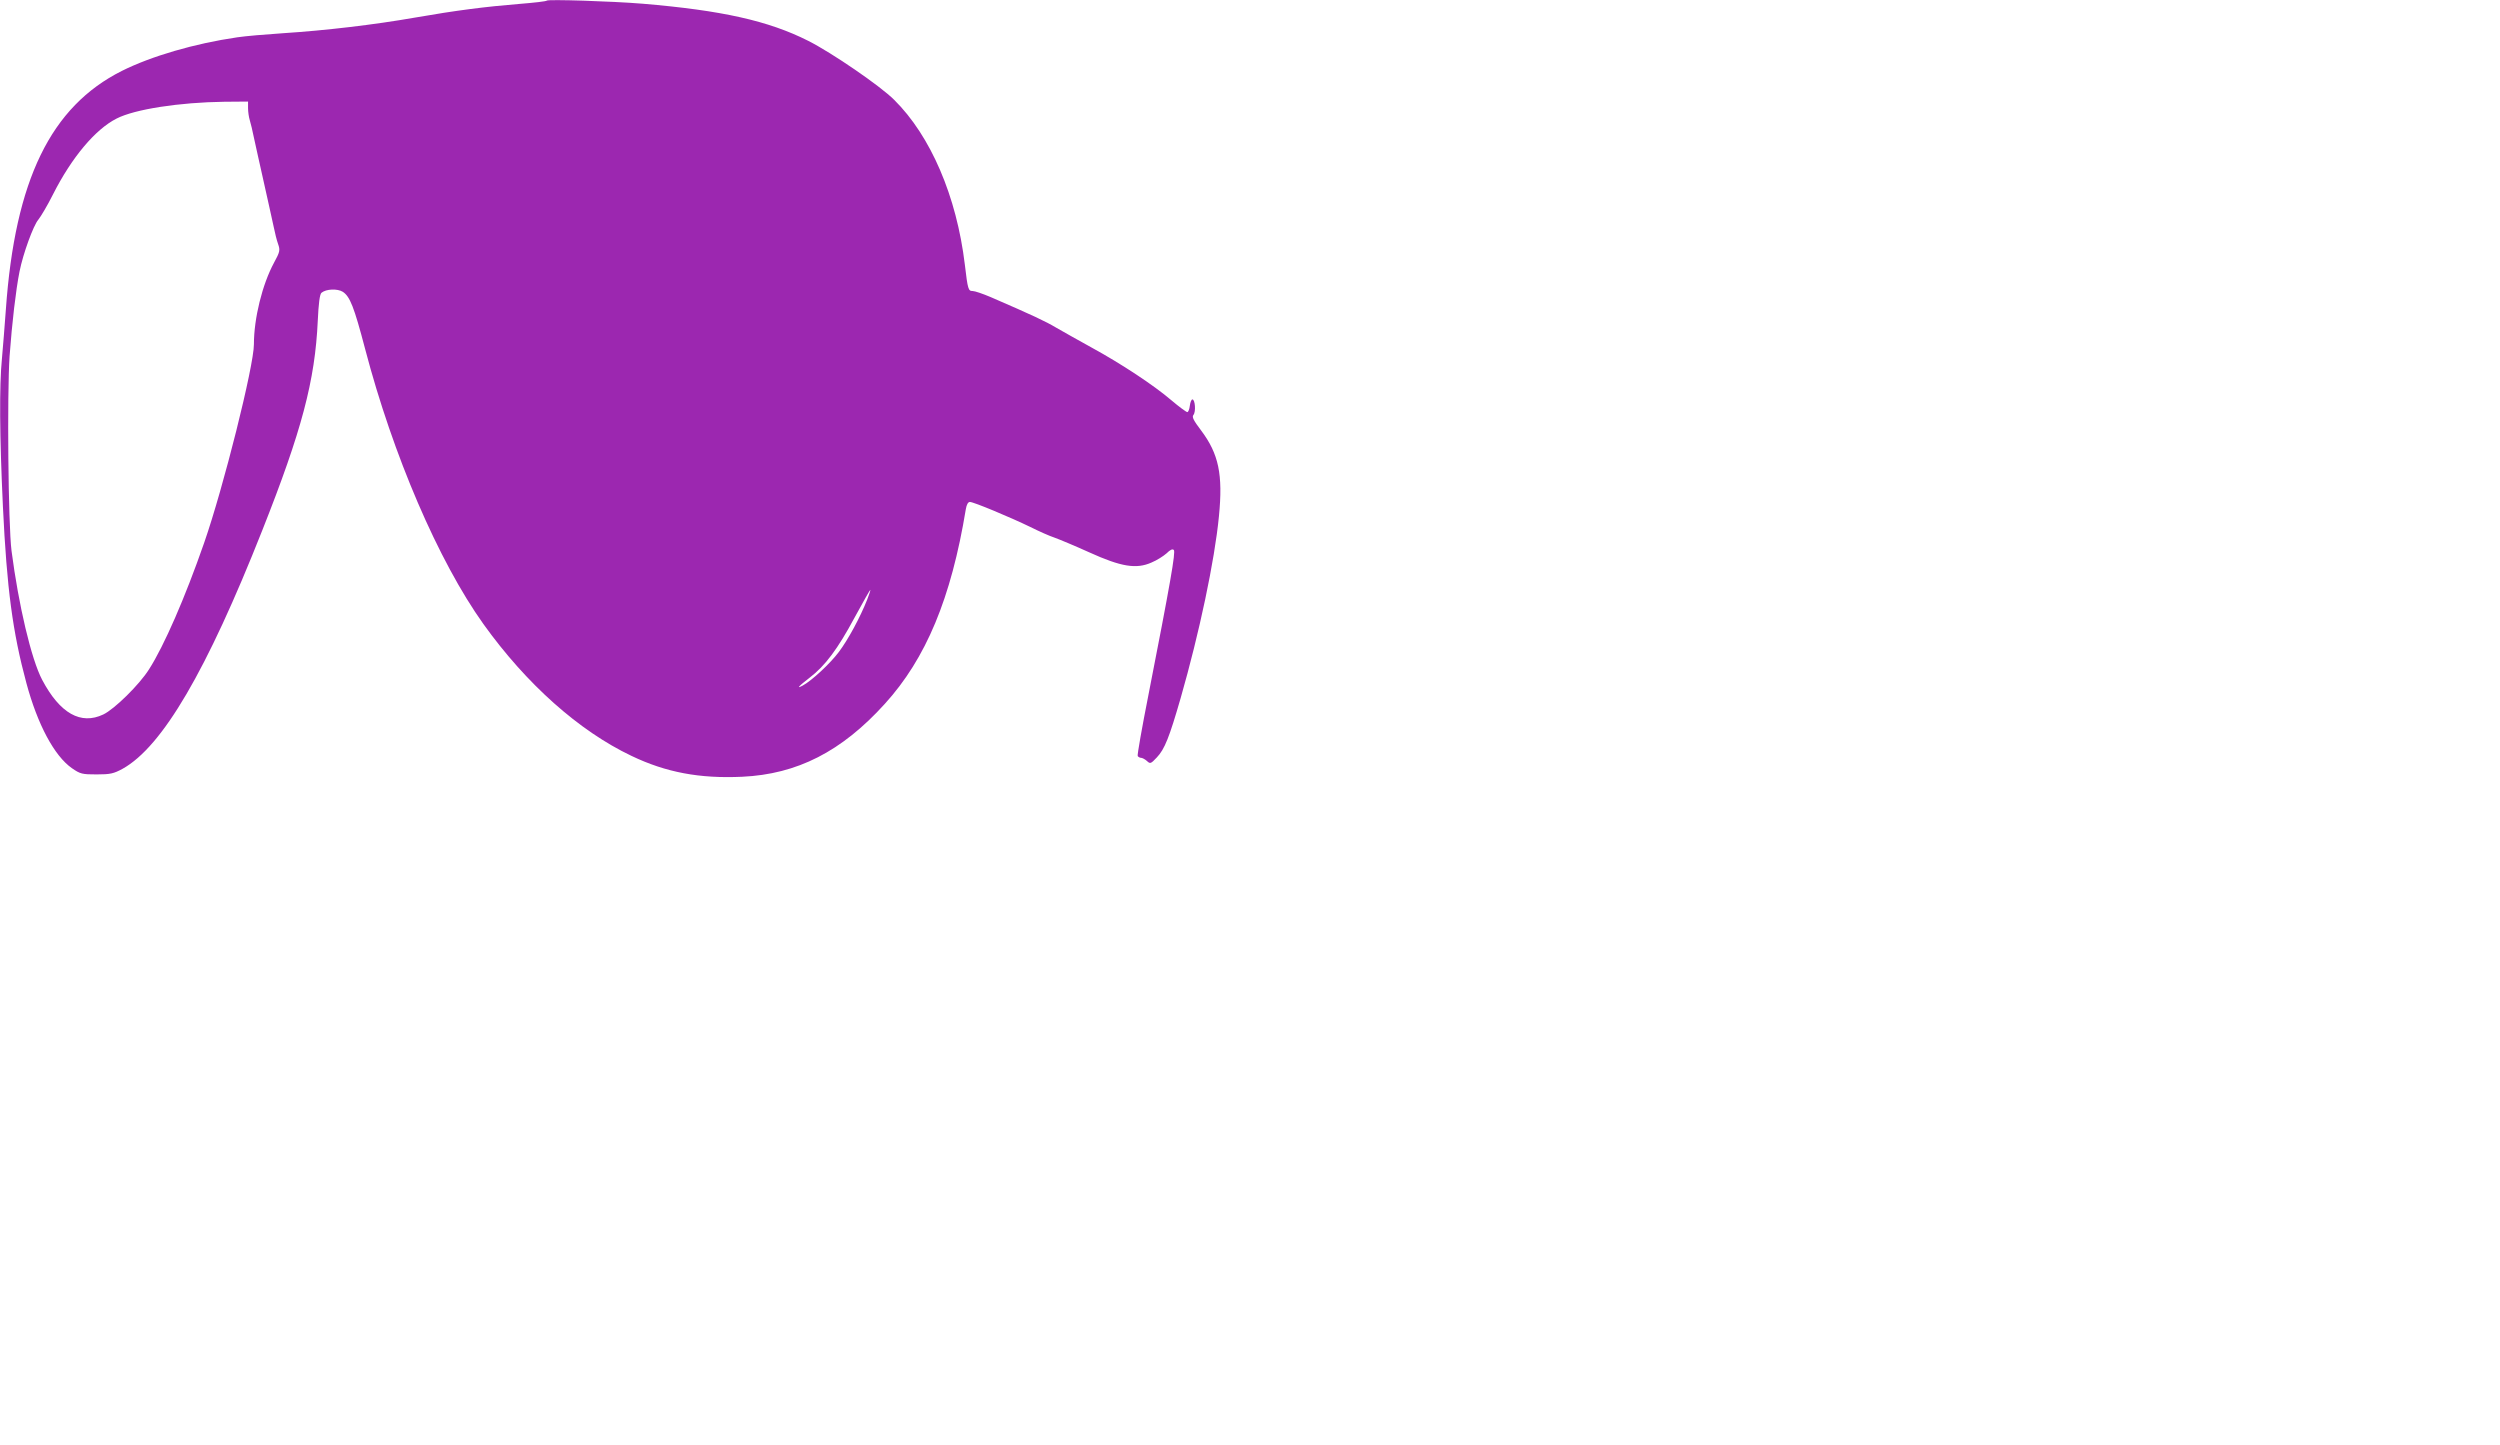
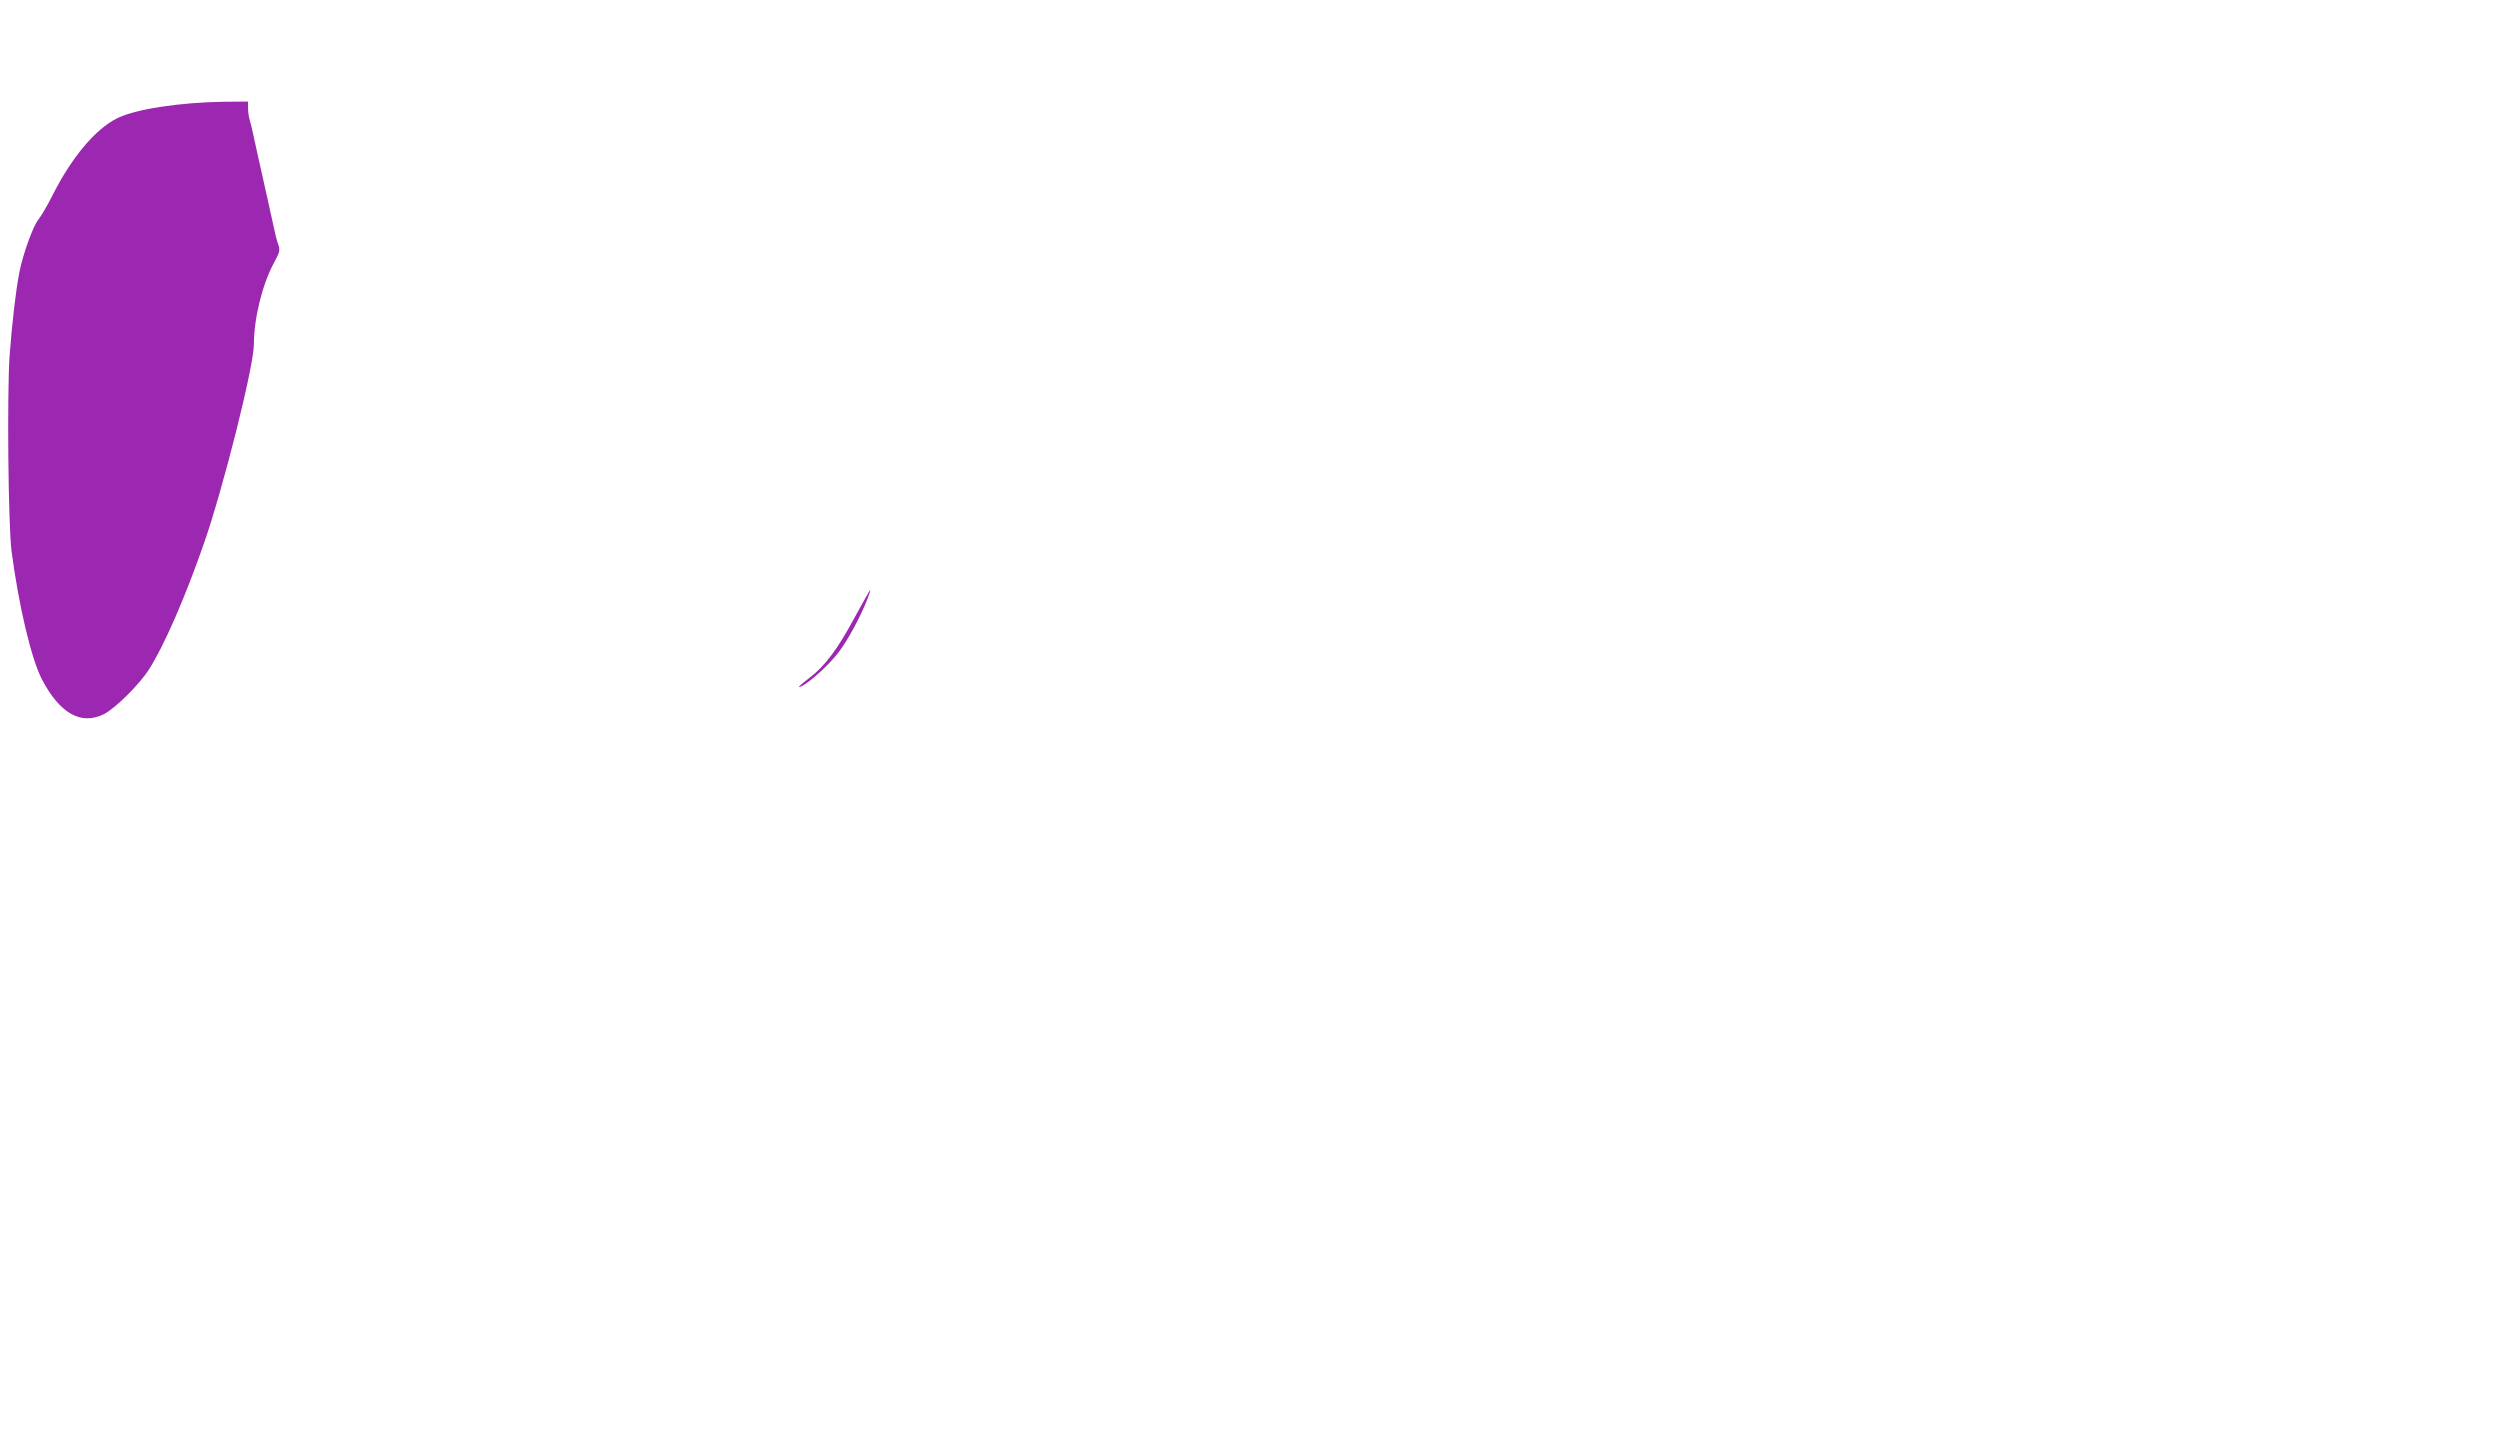
<svg xmlns="http://www.w3.org/2000/svg" version="1.0" width="1280pt" height="740pt" viewBox="0 0 1280 740" preserveAspectRatio="xMidYMid meet">
  <g transform="translate(0,740) scale(0.1,-0.1)" fill="#9c27b0" stroke="none">
-     <path d="M2800 7397 c-3 -4 -66 -11 -140 -17 -173 -14 -323 -33 -535 -70 -211 -37 -459 -66 -675 -80 -91 -6 -196 -15 -235 -21 -220 -32 -441 -97 -591 -172 -364 -183 -547 -558 -594 -1222 -6 -82 -15 -195 -20 -250 -14 -141 -12 -399 5 -760 20 -419 50 -643 120 -902 57 -212 143 -373 233 -436 43 -30 53 -32 127 -32 70 0 87 4 133 29 203 113 430 500 715 1221 202 510 270 766 284 1073 4 87 10 136 19 143 24 20 82 22 109 5 37 -24 58 -78 114 -291 143 -546 376 -1088 606 -1410 220 -307 489 -547 758 -675 177 -85 350 -117 567 -107 281 13 509 129 730 373 211 232 340 541 415 997 4 23 11 37 21 37 19 0 206 -78 309 -128 44 -22 100 -47 125 -55 25 -9 104 -42 177 -75 163 -74 241 -87 319 -52 27 11 61 33 77 47 18 18 30 24 37 17 10 -10 -18 -170 -130 -742 -33 -167 -58 -308 -55 -313 4 -5 11 -9 17 -9 6 0 20 -7 30 -16 17 -16 20 -15 51 18 40 42 64 103 122 304 96 335 174 704 196 931 21 214 -1 319 -92 440 -38 50 -47 68 -39 78 14 16 9 80 -5 80 -5 0 -11 -15 -13 -32 -2 -18 -8 -33 -13 -33 -5 0 -42 27 -82 61 -90 77 -257 187 -407 269 -63 35 -144 80 -180 101 -59 35 -121 64 -338 158 -40 17 -81 31 -92 31 -22 0 -25 7 -40 135 -42 350 -175 659 -362 844 -71 71 -319 241 -440 302 -204 103 -444 156 -848 190 -159 13 -483 23 -490 16z m-1530 -551 c0 -18 4 -46 9 -62 5 -16 14 -54 20 -84 7 -30 17 -75 22 -100 6 -25 14 -63 19 -85 10 -47 25 -113 39 -175 5 -25 15 -70 22 -100 6 -30 16 -71 23 -90 11 -31 9 -40 -21 -95 -60 -111 -103 -285 -103 -418 0 -110 -156 -733 -255 -1017 -97 -279 -205 -527 -282 -647 -49 -78 -177 -204 -234 -231 -115 -55 -222 5 -313 177 -56 106 -121 384 -157 661 -17 134 -23 801 -10 996 13 175 32 338 51 434 18 91 71 236 96 265 13 16 47 73 75 129 96 190 217 334 326 389 93 48 323 83 551 86 l122 1 0 -34z m3170 -2516 c-36 -91 -97 -204 -145 -268 -45 -60 -140 -148 -185 -172 -35 -19 -22 -4 35 40 80 61 144 147 231 309 42 77 78 141 80 141 2 0 -5 -22 -16 -50z" />
+     <path d="M2800 7397 z m-1530 -551 c0 -18 4 -46 9 -62 5 -16 14 -54 20 -84 7 -30 17 -75 22 -100 6 -25 14 -63 19 -85 10 -47 25 -113 39 -175 5 -25 15 -70 22 -100 6 -30 16 -71 23 -90 11 -31 9 -40 -21 -95 -60 -111 -103 -285 -103 -418 0 -110 -156 -733 -255 -1017 -97 -279 -205 -527 -282 -647 -49 -78 -177 -204 -234 -231 -115 -55 -222 5 -313 177 -56 106 -121 384 -157 661 -17 134 -23 801 -10 996 13 175 32 338 51 434 18 91 71 236 96 265 13 16 47 73 75 129 96 190 217 334 326 389 93 48 323 83 551 86 l122 1 0 -34z m3170 -2516 c-36 -91 -97 -204 -145 -268 -45 -60 -140 -148 -185 -172 -35 -19 -22 -4 35 40 80 61 144 147 231 309 42 77 78 141 80 141 2 0 -5 -22 -16 -50z" />
  </g>
</svg>